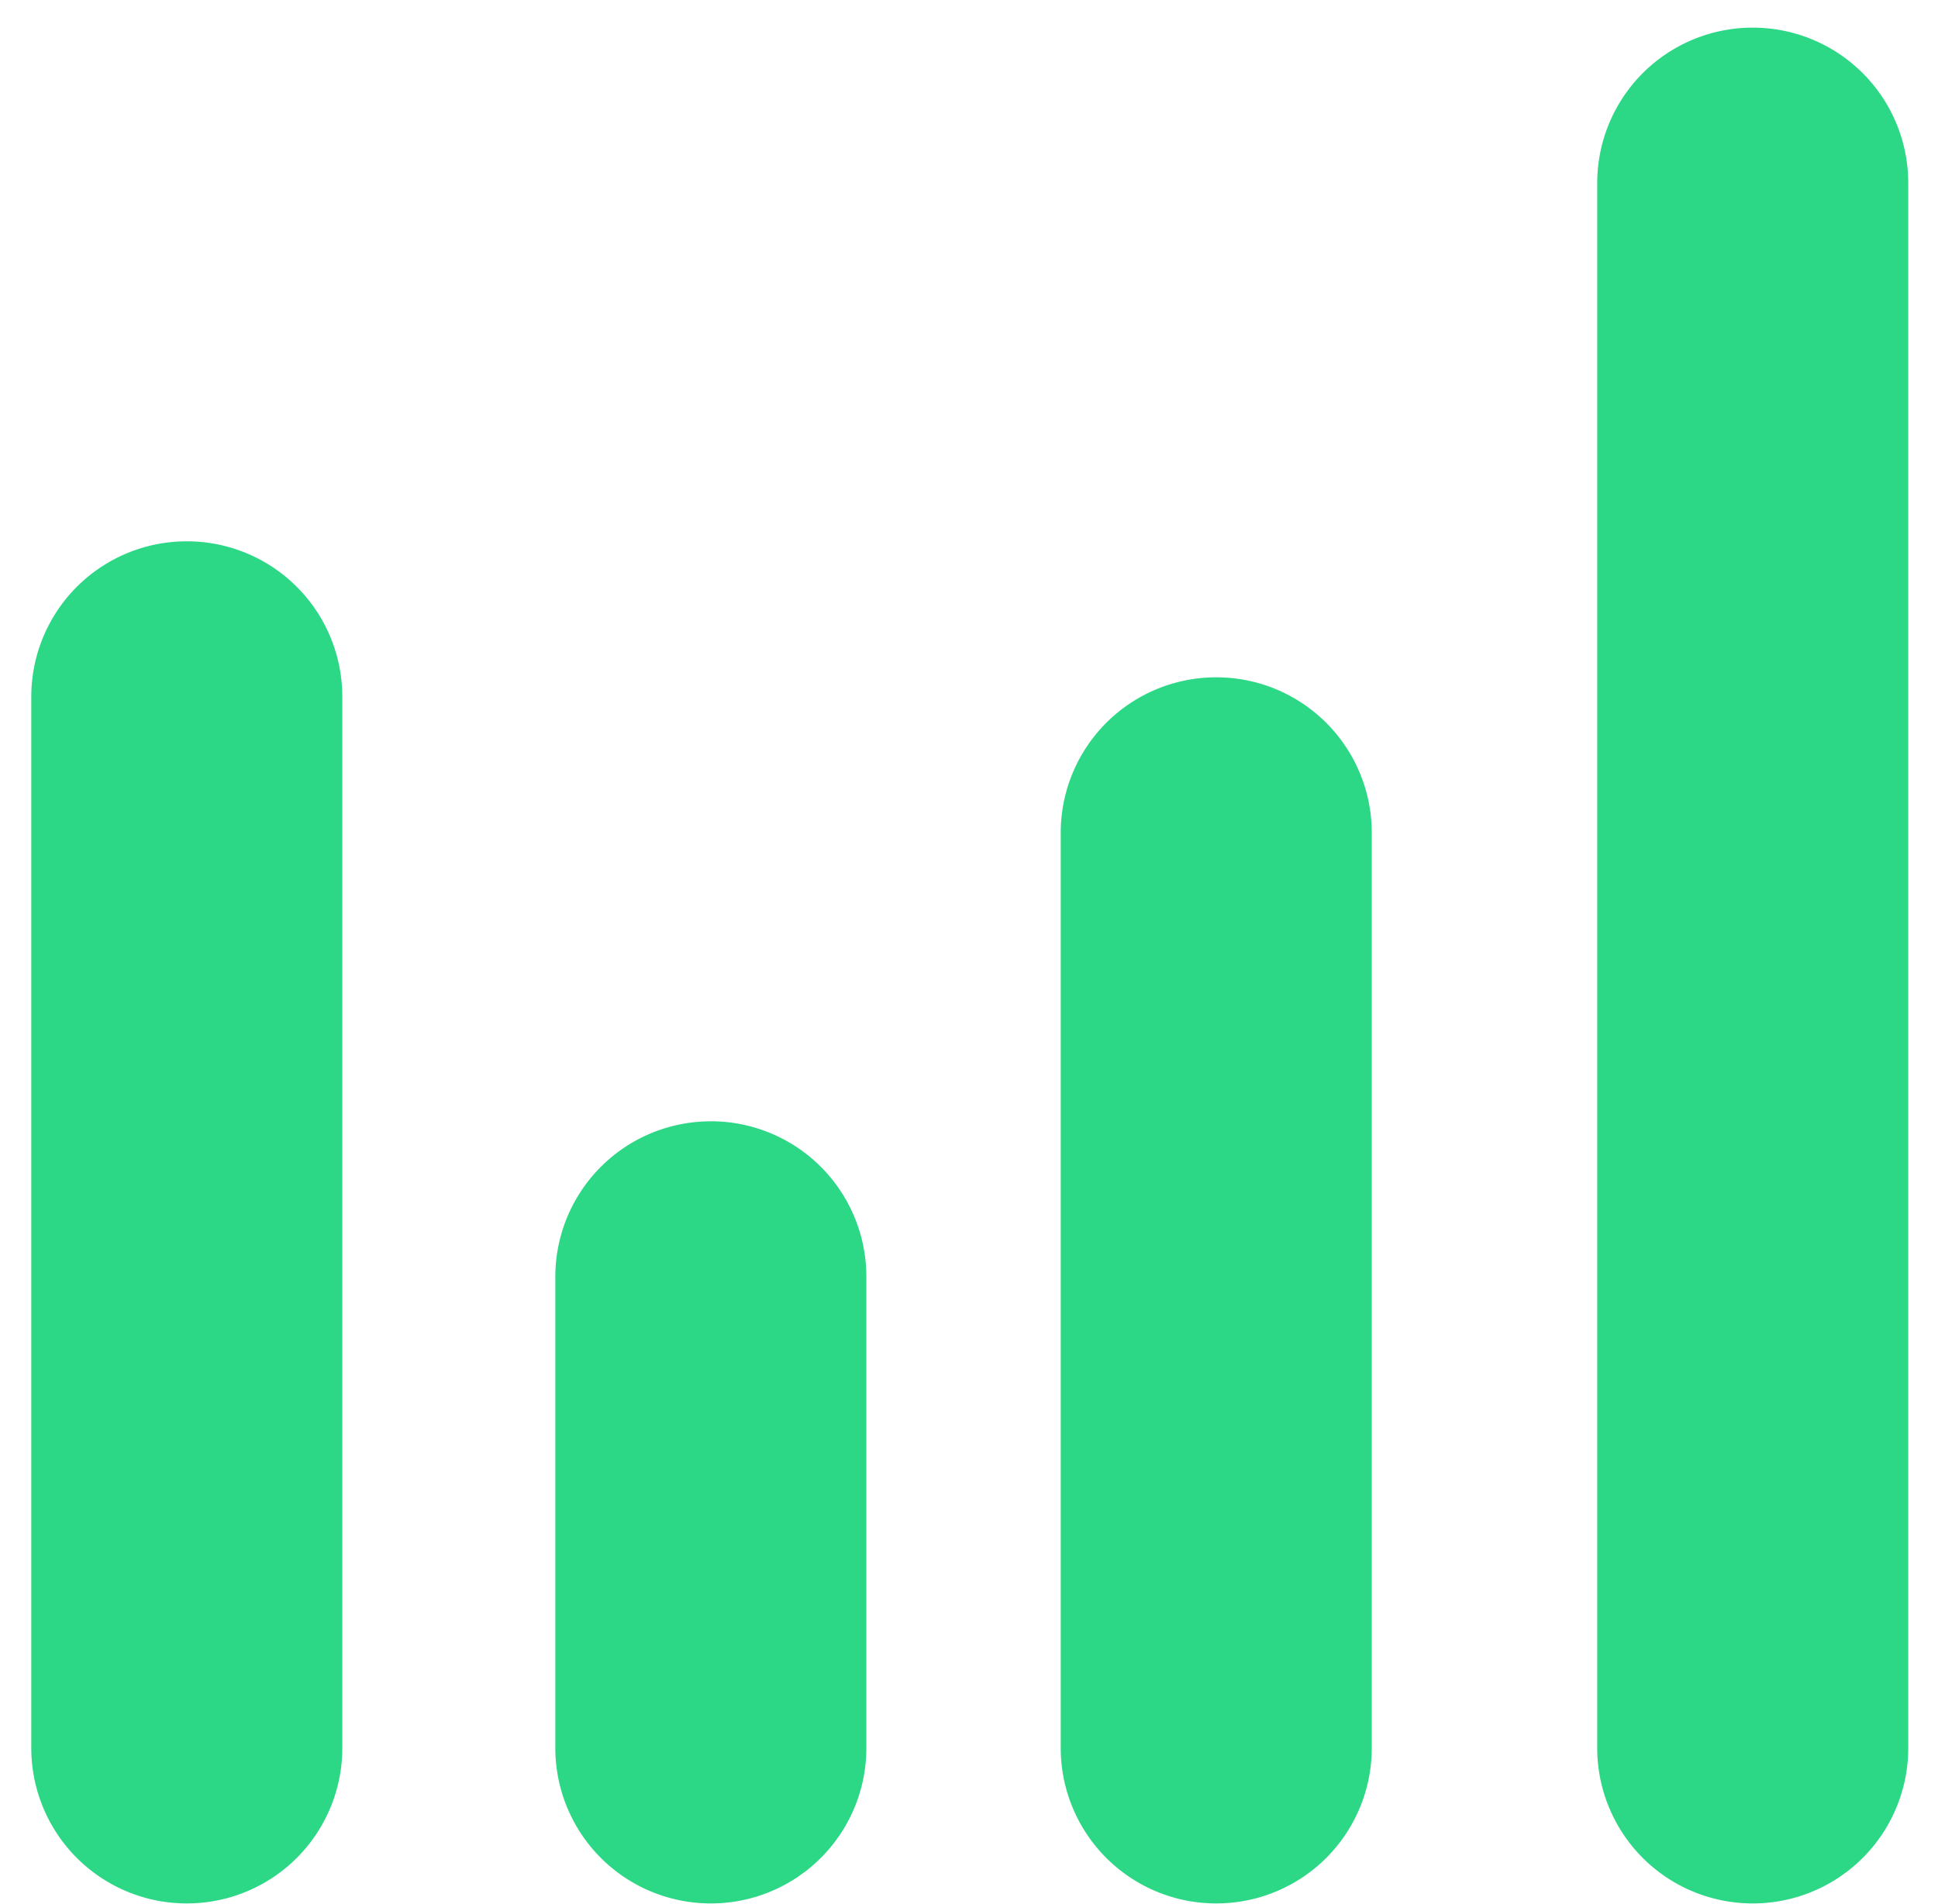
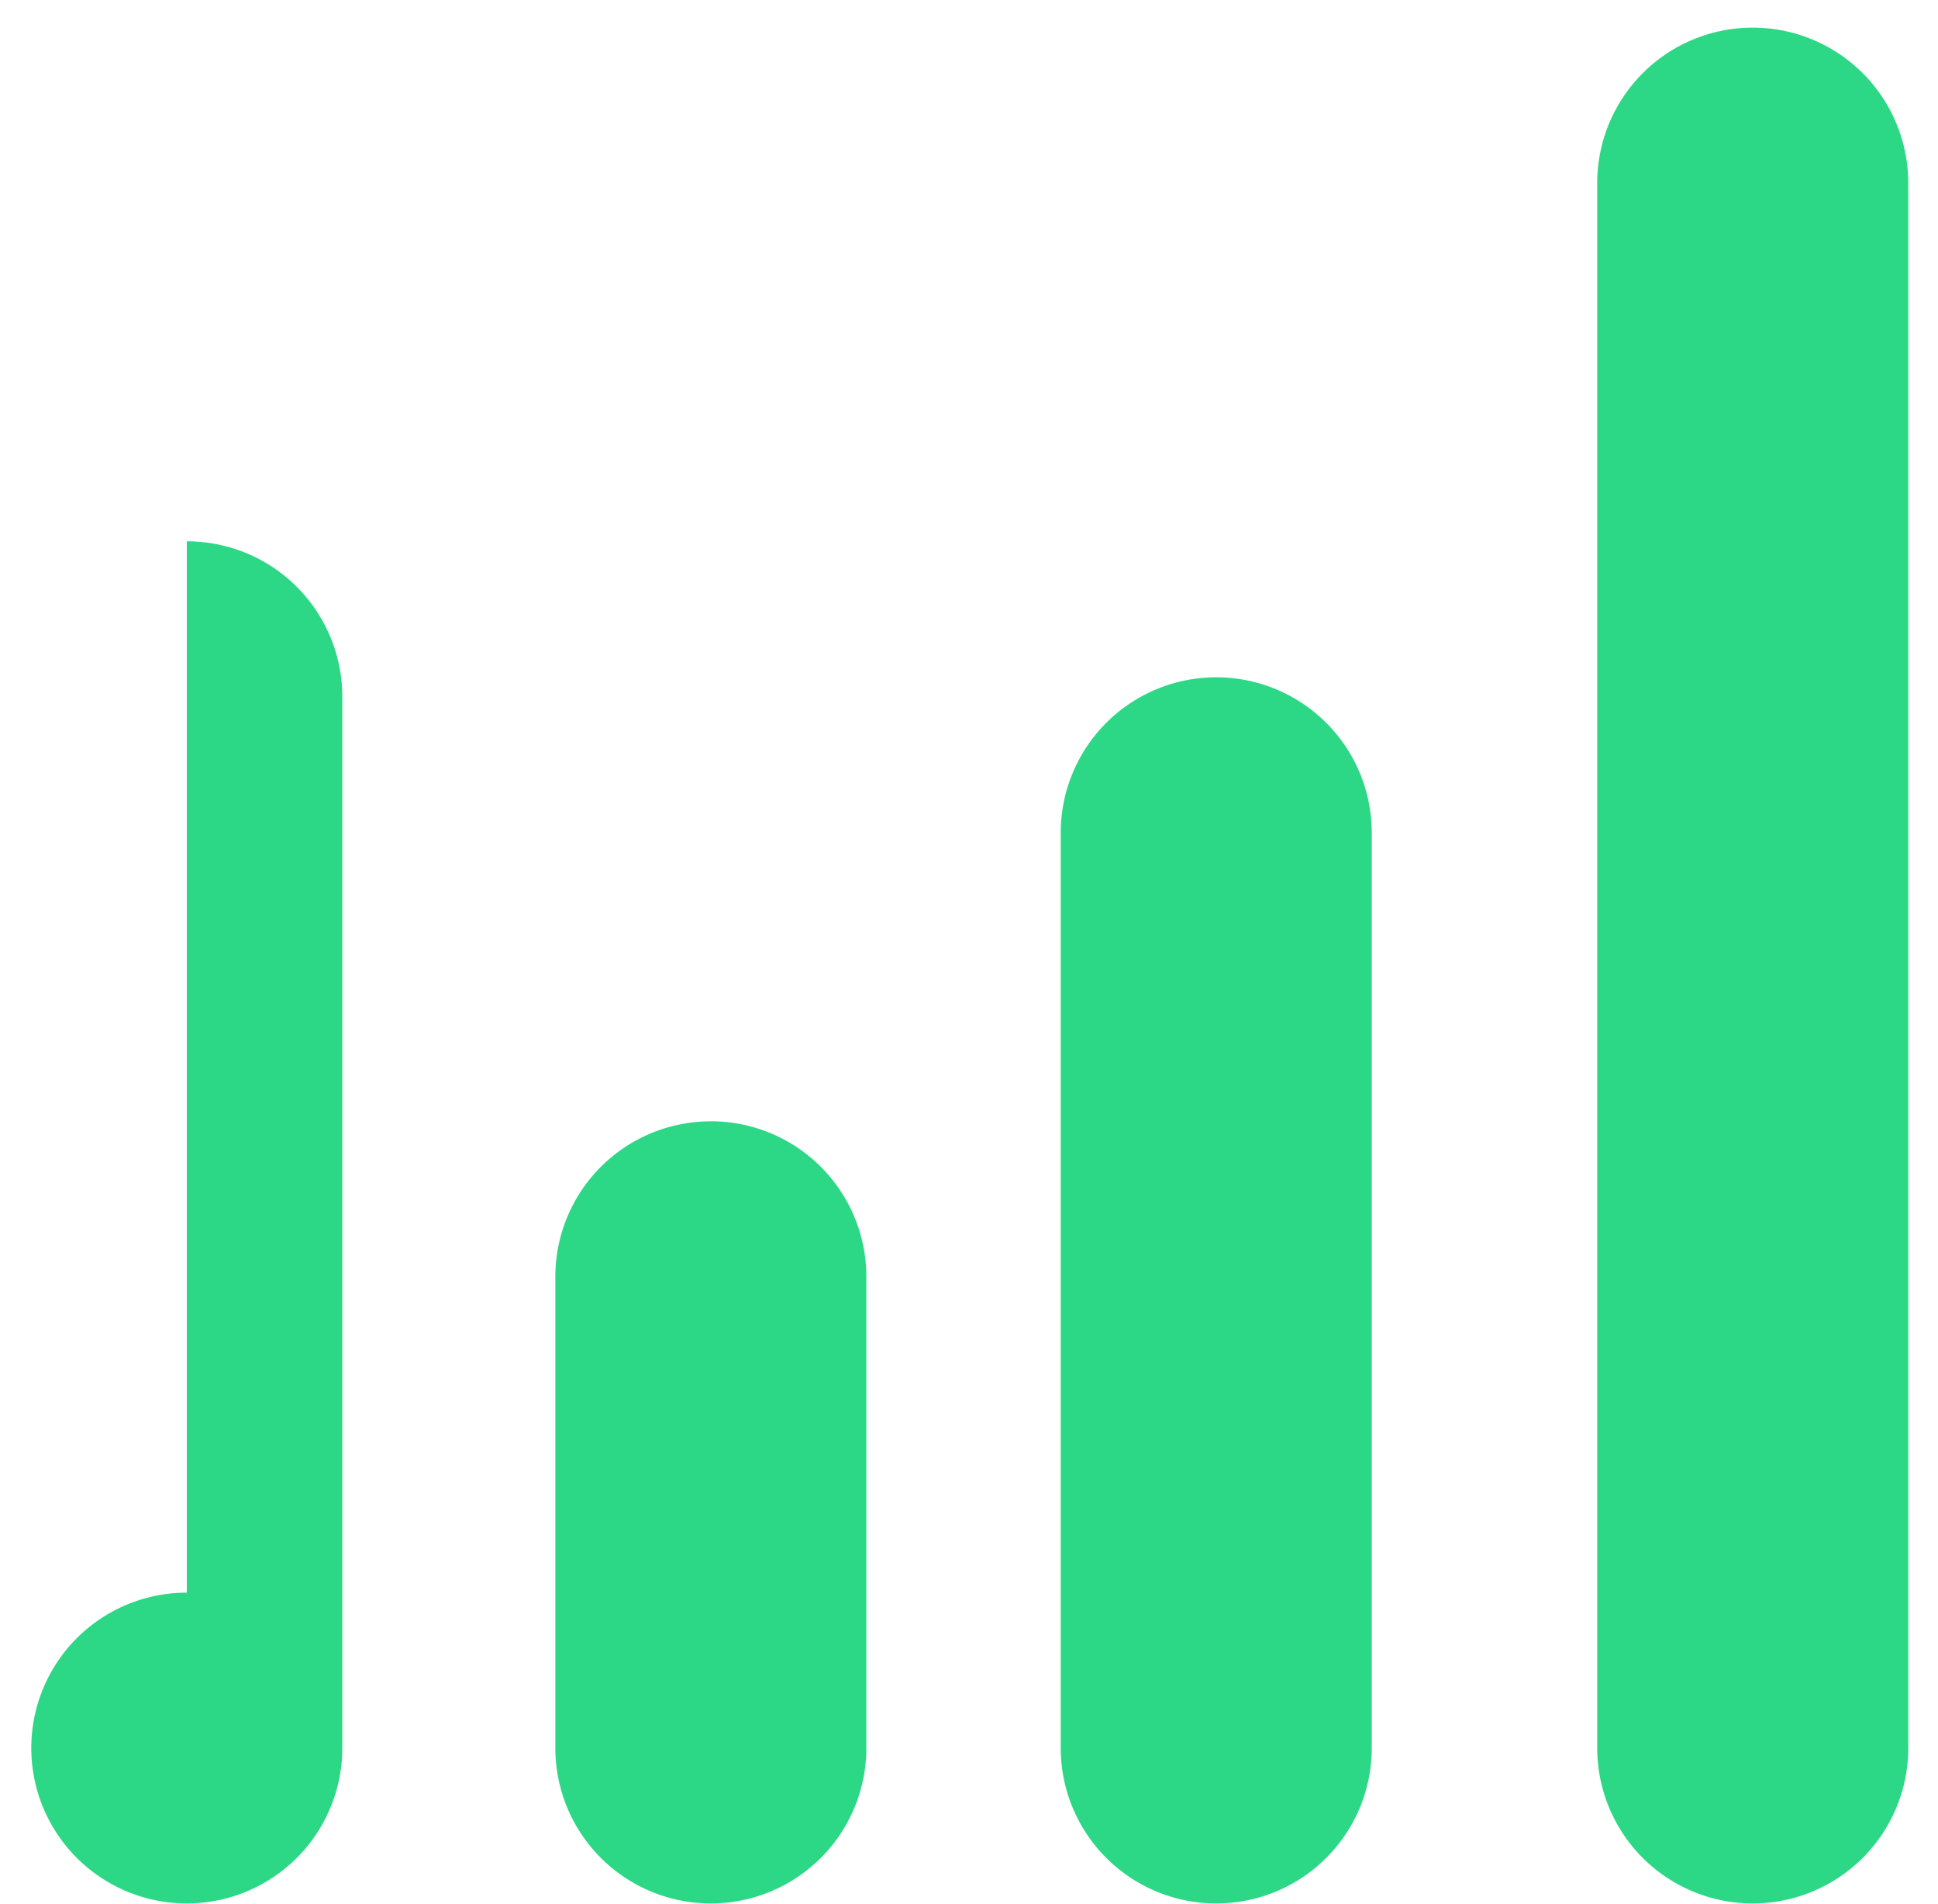
<svg xmlns="http://www.w3.org/2000/svg" width="57" height="56">
  <defs>
    <linearGradient id="a" x1="0%" y1="100%" y2="0%">
      <stop offset="0%" stop-color="#2CD886" />
      <stop offset="100%" stop-color="#2CD886" />
    </linearGradient>
  </defs>
-   <path fill="url(#a)" d="M143.494 16.92a4.571 4.571 0 0 1 4.574 4.57v30.92a4.571 4.571 0 0 1-4.574 4.57 4.571 4.571 0 0 1-4.574-4.57V21.49a4.571 4.571 0 0 1 4.574-4.57zm30.278 4a4.571 4.571 0 0 1 4.574 4.57v26.92a4.571 4.571 0 0 1-4.574 4.57 4.571 4.571 0 0 1-4.574-4.57V25.49a4.571 4.571 0 0 1 4.574-4.57zm-14.865 13.057a4.571 4.571 0 0 1 4.574 4.568v13.866a4.571 4.571 0 0 1-4.574 4.569 4.571 4.571 0 0 1-4.574-4.57V38.546a4.571 4.571 0 0 1 4.574-4.568zm30.644-32.164a4.571 4.571 0 0 1 4.574 4.568v46.03a4.571 4.571 0 0 1-4.574 4.569 4.571 4.571 0 0 1-4.574-4.57V6.382a4.571 4.571 0 0 1 4.574-4.569z" transform="translate(-138 -1)" />
+   <path fill="url(#a)" d="M143.494 16.92a4.571 4.571 0 0 1 4.574 4.57v30.92a4.571 4.571 0 0 1-4.574 4.57 4.571 4.571 0 0 1-4.574-4.57a4.571 4.571 0 0 1 4.574-4.57zm30.278 4a4.571 4.571 0 0 1 4.574 4.57v26.92a4.571 4.571 0 0 1-4.574 4.57 4.571 4.571 0 0 1-4.574-4.57V25.49a4.571 4.571 0 0 1 4.574-4.57zm-14.865 13.057a4.571 4.571 0 0 1 4.574 4.568v13.866a4.571 4.571 0 0 1-4.574 4.569 4.571 4.571 0 0 1-4.574-4.57V38.546a4.571 4.571 0 0 1 4.574-4.568zm30.644-32.164a4.571 4.571 0 0 1 4.574 4.568v46.03a4.571 4.571 0 0 1-4.574 4.569 4.571 4.571 0 0 1-4.574-4.57V6.382a4.571 4.571 0 0 1 4.574-4.569z" transform="translate(-138 -1)" />
</svg>